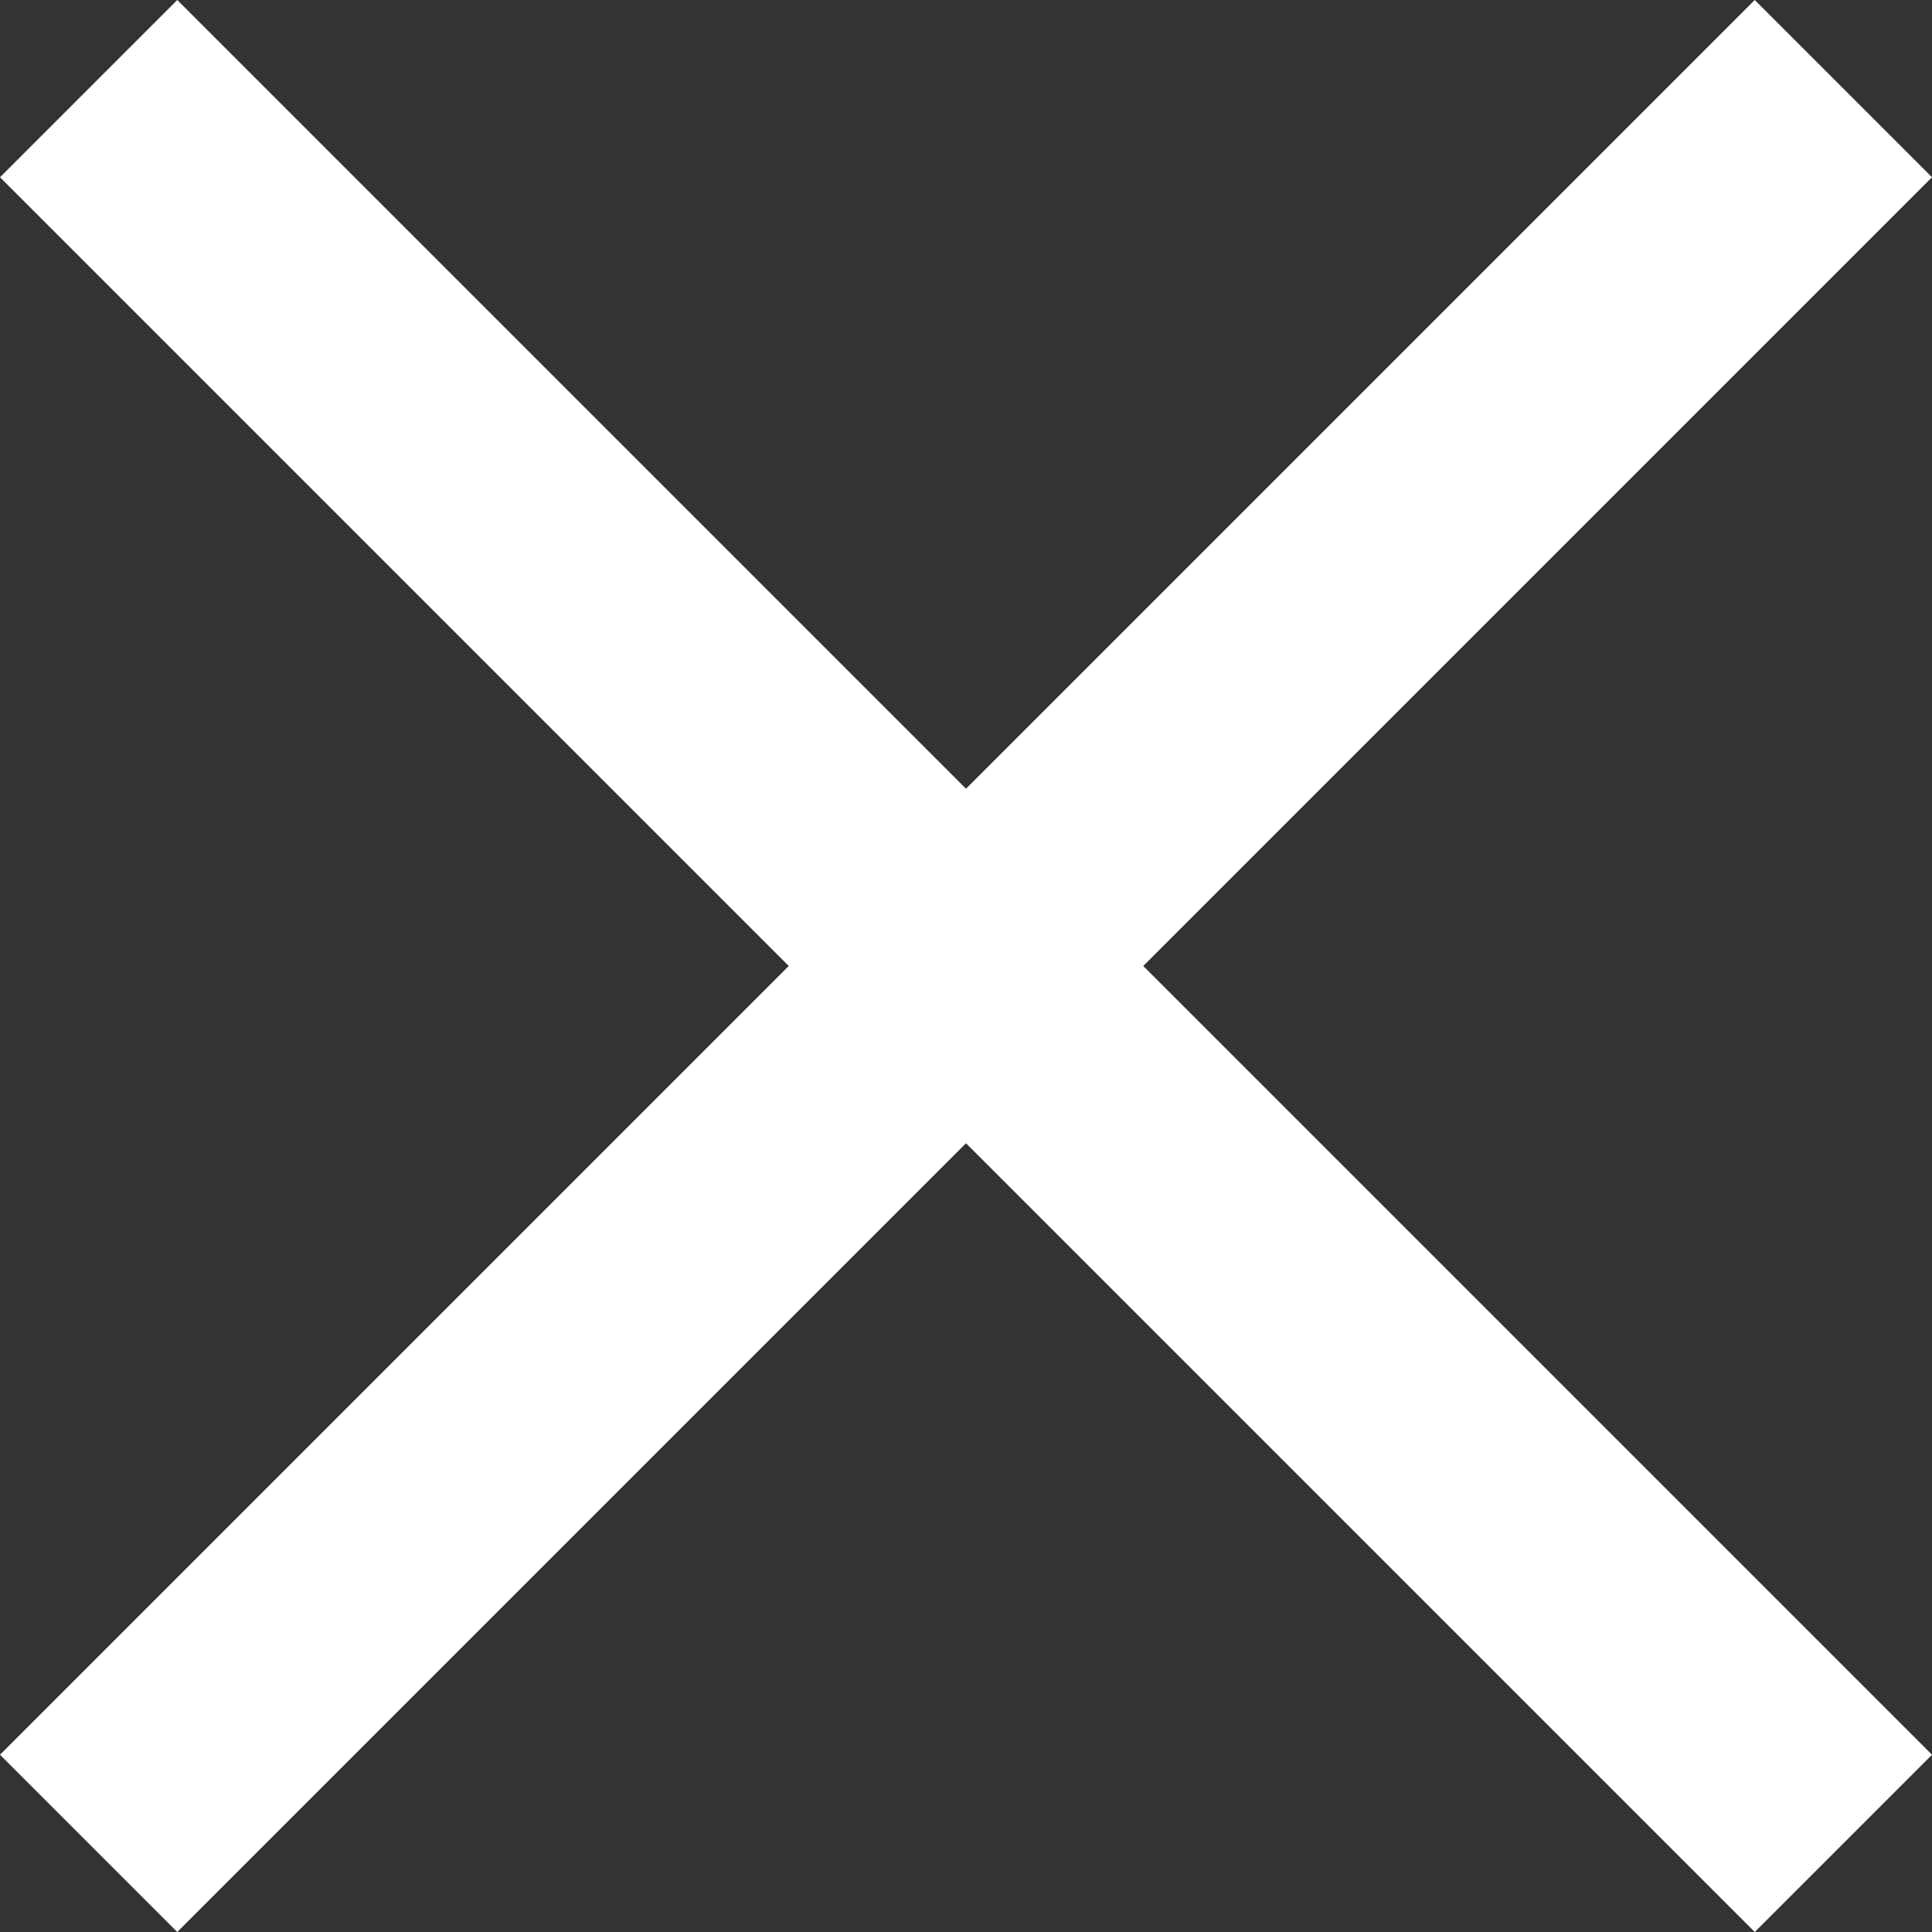
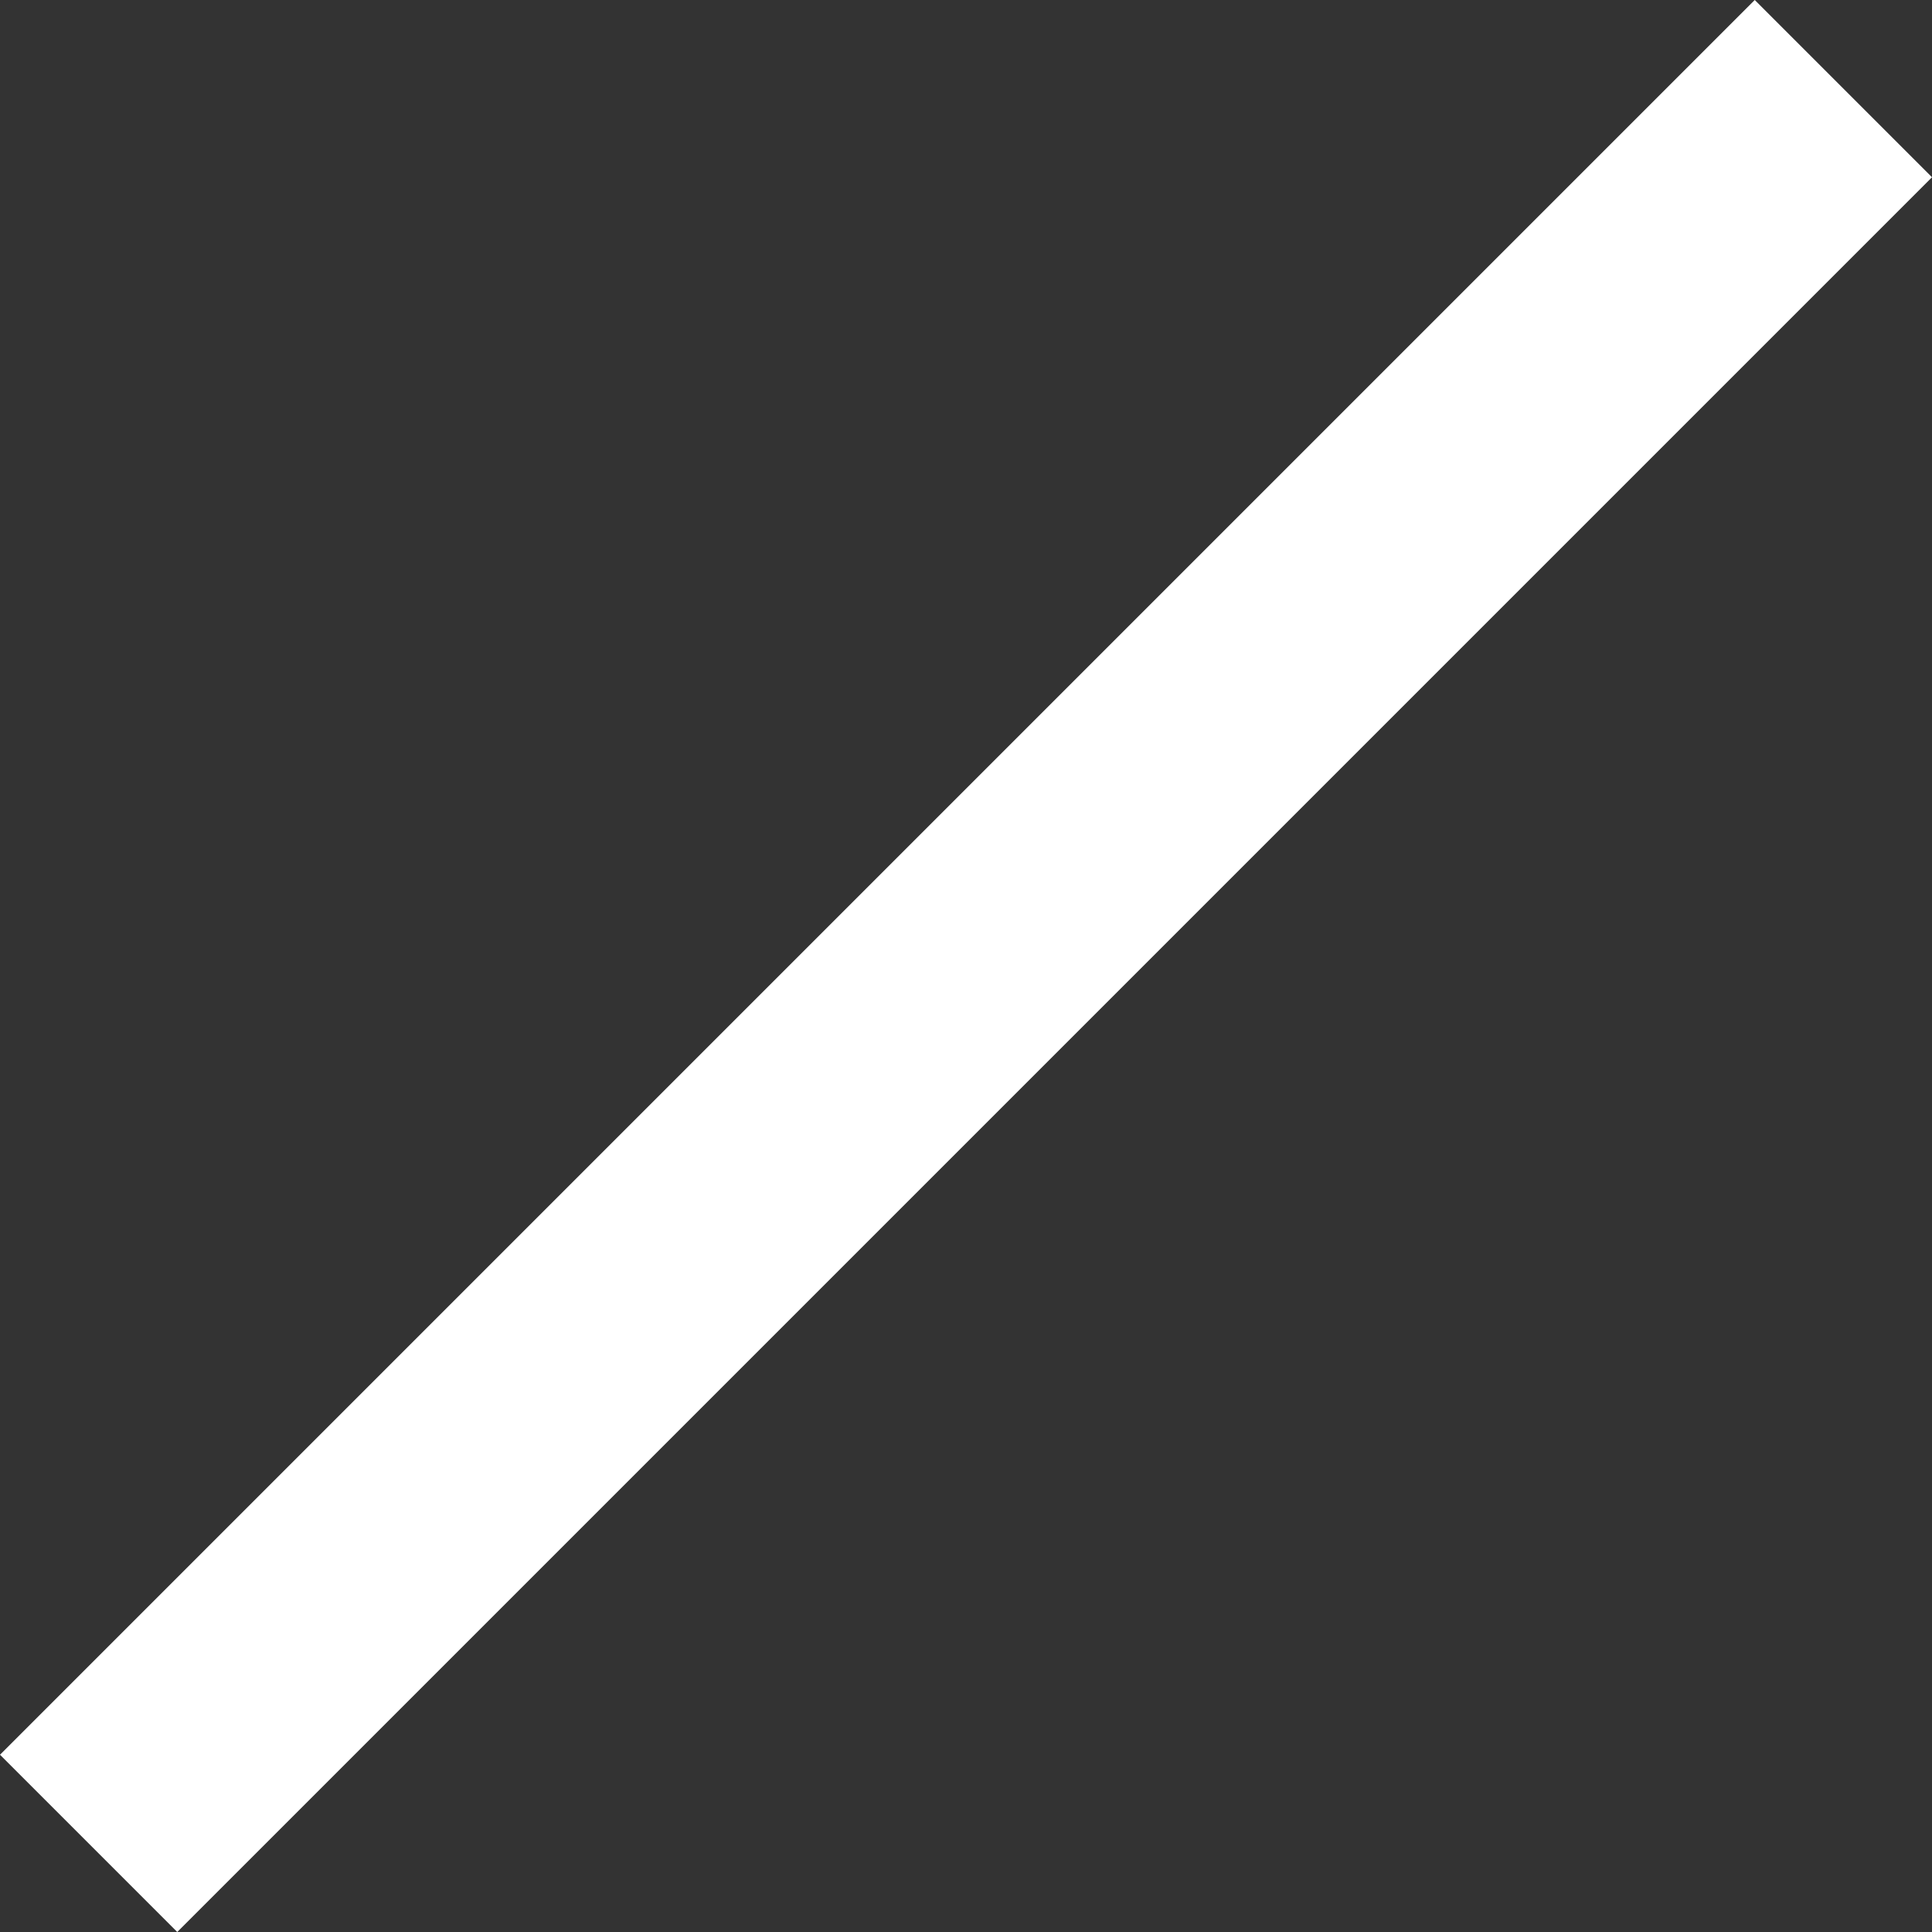
<svg xmlns="http://www.w3.org/2000/svg" id="Ebene_2" data-name="Ebene 2" viewBox="0 0 606.18 606.18">
  <rect x="0" y="0" width="606.18" height="606.18" fill="#333333" stroke="none" />
  <defs>
    <style>
      .cls-1 {
        fill: #fff;
      }
    </style>
  </defs>
  <g id="Layer_1" data-name="Layer 1">
    <g>
      <rect class="cls-1" x="-86.22" y="263.76" width="778.62" height="78.65" transform="translate(-125.54 303.09) rotate(-45)" />
-       <rect class="cls-1" x="-86.22" y="263.76" width="778.62" height="78.65" transform="translate(303.09 -125.54) rotate(45)" />
    </g>
  </g>
</svg>